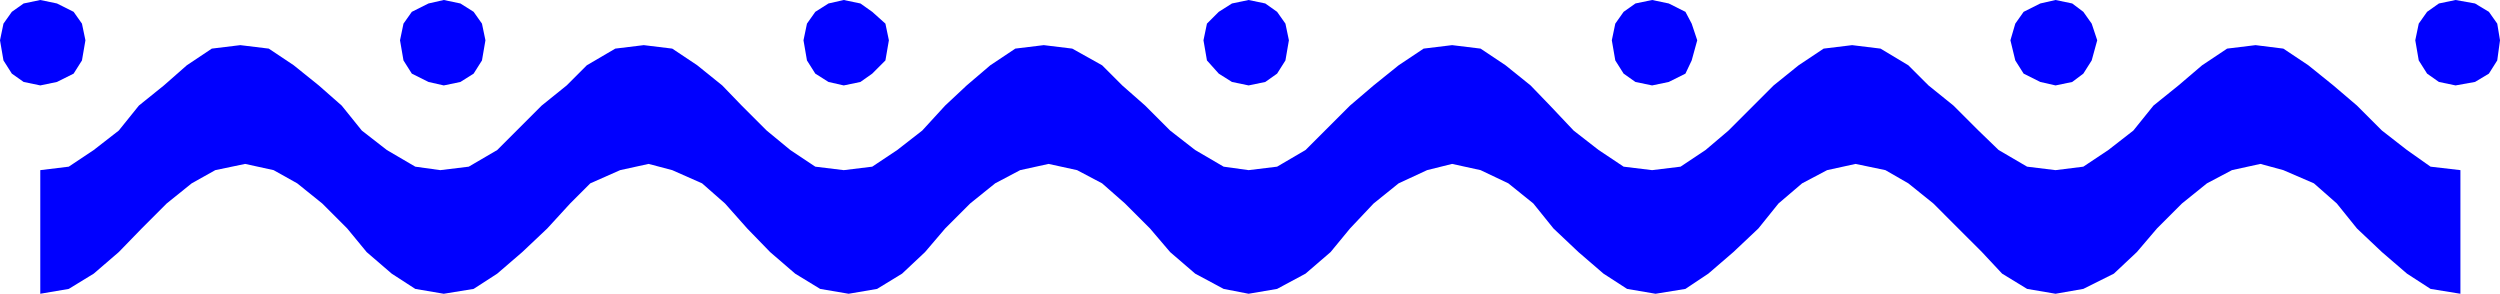
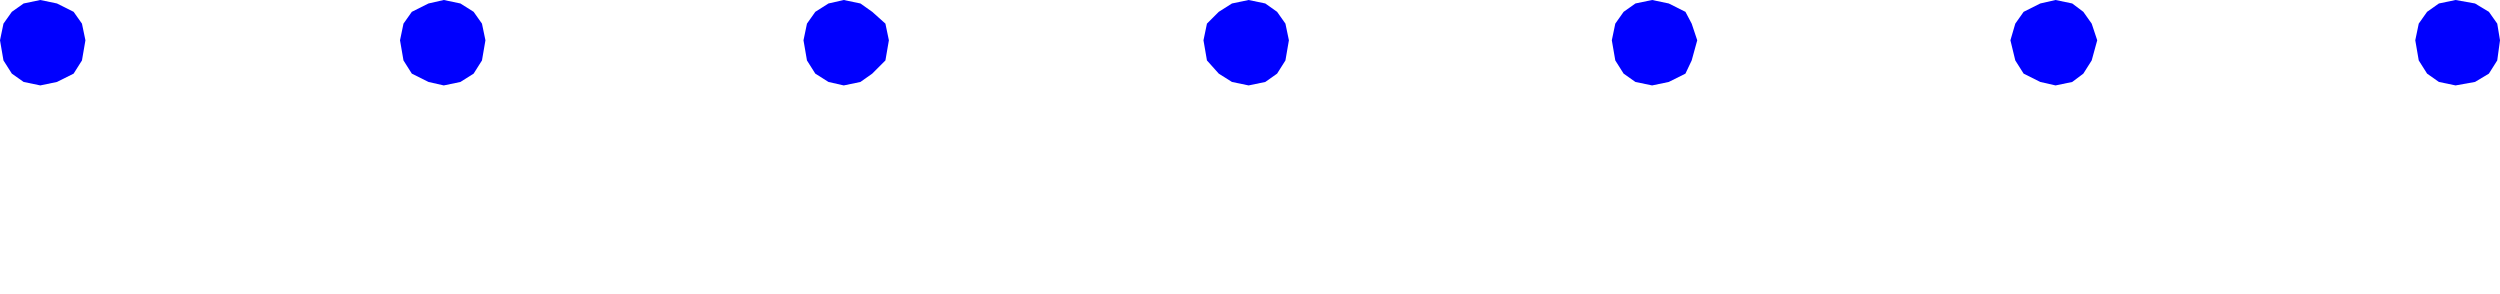
<svg xmlns="http://www.w3.org/2000/svg" width="360" height="42.301">
-   <path fill="#00f" d="m179.8 42.3 4.102-.698 4.098-2.2 3.602-3.101 2.8-3.399 3.399-3.601 3.601-2.899L205.5 24.5l3.602-.898 4.101.898 4 1.902 3.598 2.899 2.902 3.601 3.598 3.399 3.601 3.101 3.399 2.2 4.101.699 4.301-.7L246 39.403l3.602-3.101 3.601-3.399 2.899-3.601 3.398-2.899 3.602-1.902 4.101-.898 4.297.898 3.3 1.902 3.602 2.899 3.598 3.6 3.402 3.399 2.899 3.101 3.601 2.2L296 42.3l4-.7 4.402-2.199 3.301-3.101 2.899-3.399 3.601-3.601 3.598-2.899 3.601-1.902 4.098-.898 3.3.898 4.403 1.902L336.5 29.3l2.902 3.601 3.598 3.4 3.602 3.101 3.398 2.2 4.3.699V24.5L350 24l-3.398-2.398L343 18.8l-3.598-3.598L336 12.301l-3.598-2.899L328.801 7l-4-.5-4.098.5-3.601 2.402-3.399 2.899-3.601 2.902-2.899 3.598-3.601 2.8L300 24l-4 .5-4.098-.5-4.101-2.398-2.899-2.801-3.601-3.598-3.598-2.902-2.902-2.899-4-2.402-4.098-.5-4.101.5L259 9.402l-3.598 2.899-6.5 6.5-3.3 2.8L242 24l-4.098.5-4.101-.5-3.598-2.398-3.601-2.801-3.399-3.598-2.8-2.902-3.602-2.899L213.203 7l-4.101-.5L205 7l-3.598 2.402-3.601 2.899-3.399 2.902-3.601 3.598L188 21.6l-4.098 2.4-4.101.5-3.598-.5-4.101-2.398L168.5 18.8l-3.598-3.598-3.3-2.902-2.899-2.899-4.3-2.402-4.102-.5-4.098.5-3.601 2.402-3.399 2.899-3.101 2.902-3.301 3.598-3.598 2.8-3.601 2.4-4.102.5-4.098-.5-3.601-2.398-3.399-2.801-3.601-3.598L104 12.301l-3.598-2.899L96.801 7l-4.098-.5-4.101.5L84.5 9.402l-2.898 2.899L78 15.203l-6.398 6.399L67.5 24l-4.098.5-3.601-.5-4.098-2.398-3.601-2.801-2.899-3.598-3.3-2.902L42.3 9.402 38.703 7l-4.101-.5L30.5 7l-3.598 2.402-3.3 2.899L20 15.203l-2.898 3.598-3.602 2.8L9.902 24l-4.101.5v17.8l4.101-.698 3.598-2.2 3.602-3.101 3.3-3.399L24 29.301l3.602-2.899L31 24.5l4.3-.898 4.102.898 3.399 1.902 3.601 2.899L50 32.902l2.8 3.399 3.602 3.101 3.399 2.2 4.101.699 4.301-.7 3.399-2.199 3.601-3.101 3.598-3.399 3.3-3.601L85 26.402l4.3-1.902 4.102-.898 3.399.898 4.3 1.902 3.301 2.899 3.2 3.601 3.3 3.399 3.598 3.101 3.602 2.2 4.101.699 4.098-.7 3.601-2.199 3.301-3.101 2.899-3.399 3.601-3.601 3.598-2.899 3.601-1.902 4.098-.898 4.102.898 3.601 1.902L162 29.301l3.602 3.601 2.898 3.399 3.602 3.101 4.101 2.2 3.598.699" />
  <path fill="#00f" d="m179.8 0 2.403.5 1.7 1.203 1.199 1.7.5 2.398-.5 2.902-1.2 1.899-1.699 1.199-2.402.5-2.399-.5-1.902-1.2-1.7-1.898-.5-2.902.5-2.399 1.7-1.699L177.402.5l2.399-.5M121.5 0l2.402.5 1.7 1.203 1.898 1.7.5 2.398-.5 2.902-1.898 1.899-1.7 1.199-2.402.5-2.2-.5-1.898-1.2-1.199-1.898-.5-2.902.5-2.399 1.2-1.699L119.3.5l2.2-.5M63.902 0l2.399.5 1.902 1.203 1.2 1.7.5 2.398-.5 2.902-1.2 1.899-1.902 1.199-2.399.5-2.199-.5-2.402-1.2-1.2-1.898-.5-2.902.5-2.399 1.2-1.699L61.703.5l2.2-.5M5.8 0l2.403.5 2.399 1.203 1.199 1.7.5 2.398-.5 2.902-1.2 1.899L8.204 11.8l-2.402.5-2.399-.5-1.699-1.2L.5 8.704 0 5.801l.5-2.399 1.203-1.699L3.403.5 5.8 0m347.802 0 2.8.5 2 1.203 1.2 1.7L360 5.8l-.398 2.902-1.2 1.899-2 1.199-2.8.5-2.399-.5-1.703-1.2-1.2-1.898-.5-2.902.5-2.399 1.2-1.699L351.203.5l2.399-.5M296 0l2.402.5L300 1.703l1.203 1.7L302 5.8l-.797 2.902-1.203 1.9-1.598 1.199-2.402.5-2.2-.5-2.398-1.2-1.199-1.898-.703-2.902.703-2.399 1.2-1.699L293.8.5 296 0m-58.098 0 2.399.5 2.402 1.203.899 1.7.8 2.398-.8 2.902-.899 1.899-2.402 1.199-2.399.5-2.402-.5-1.7-1.2-1.198-1.898-.5-2.902.5-2.399 1.199-1.699L235.5.5l2.402-.5" />
</svg>